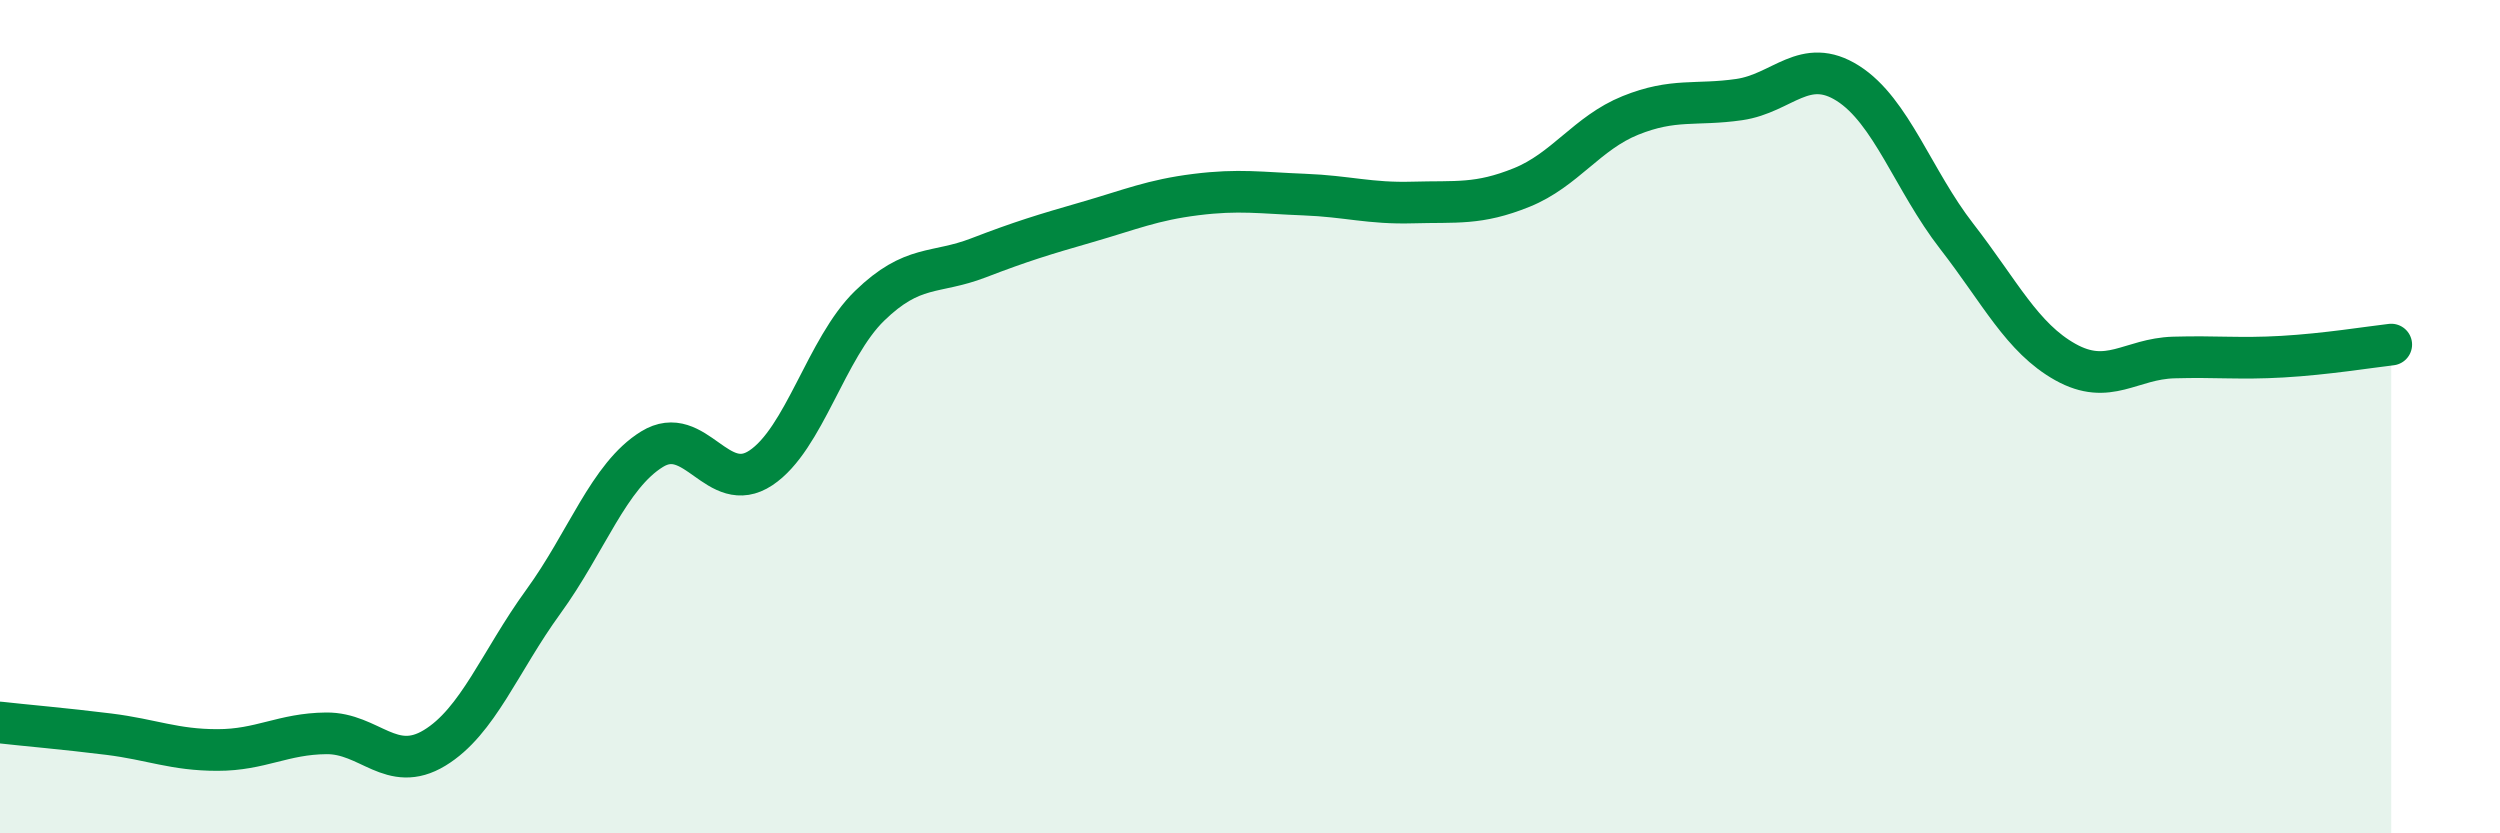
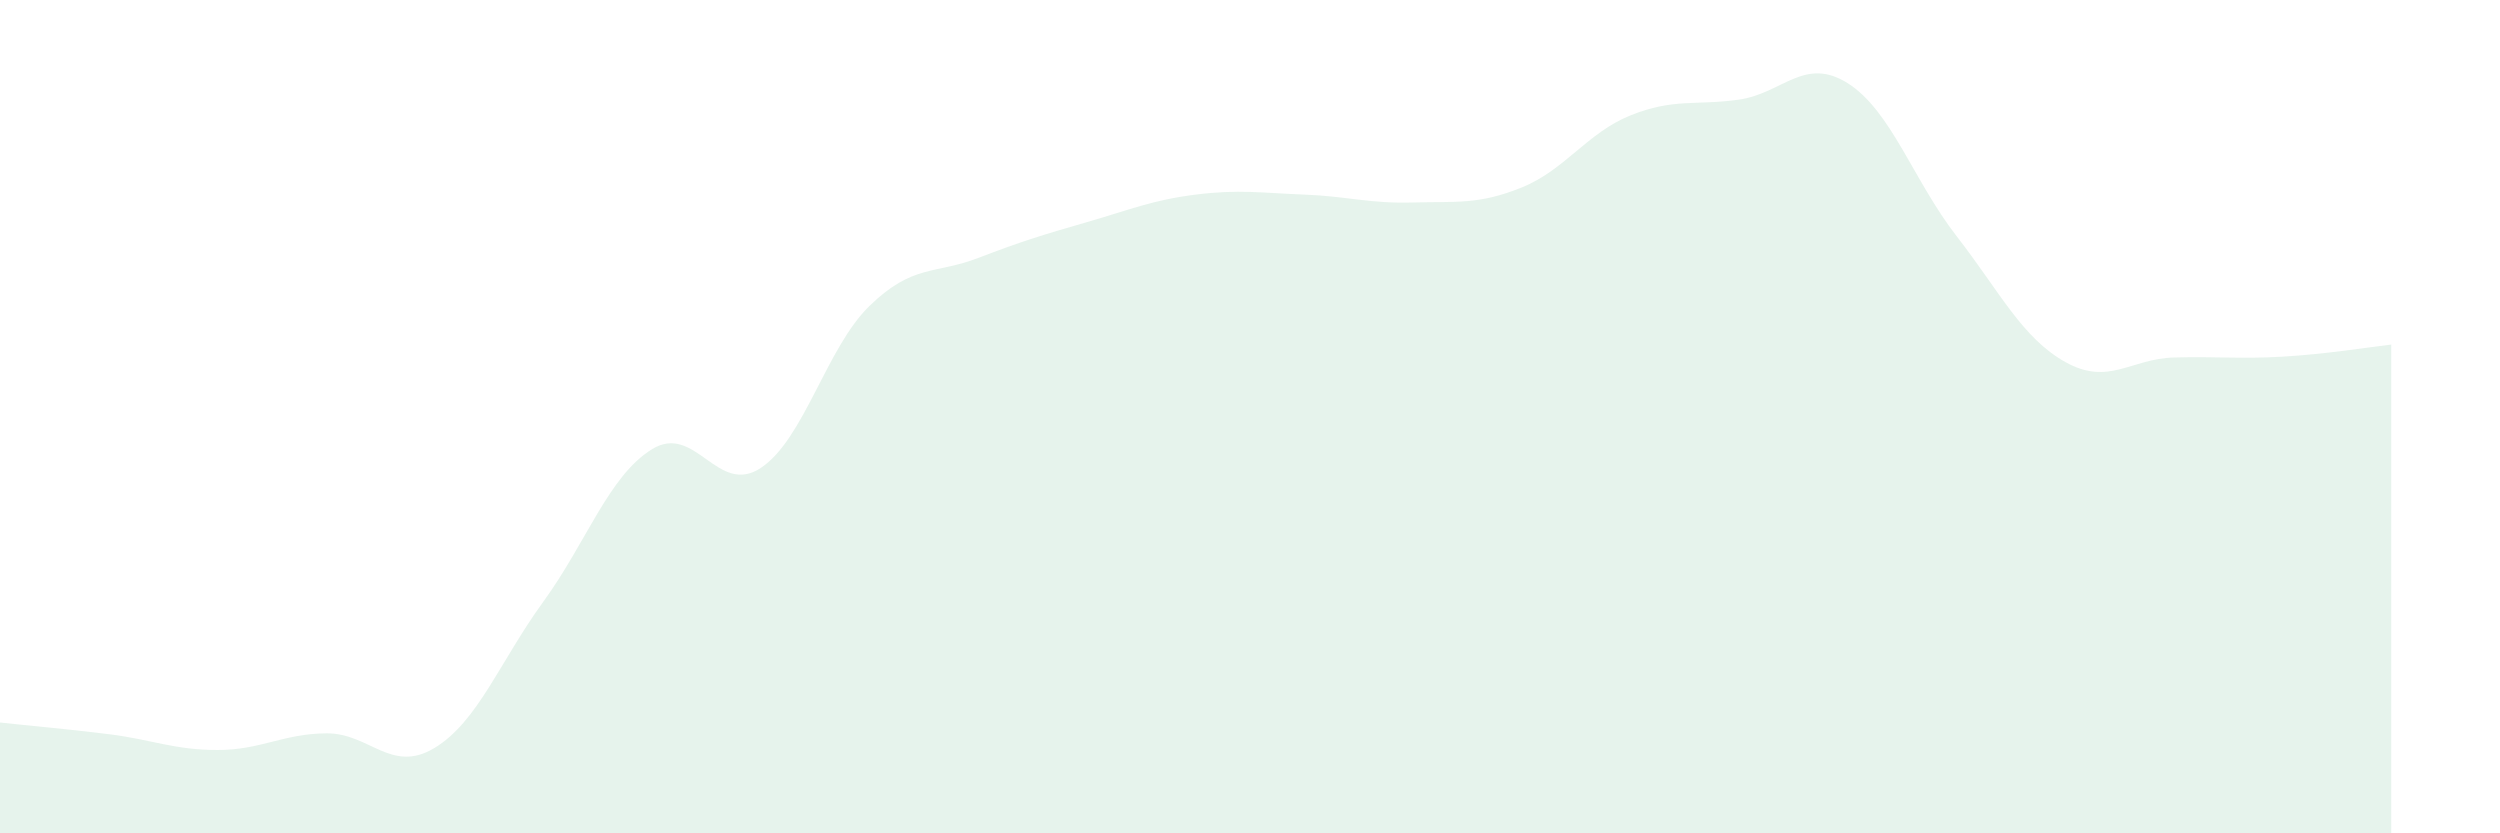
<svg xmlns="http://www.w3.org/2000/svg" width="60" height="20" viewBox="0 0 60 20">
  <path d="M 0,17.34 C 0.52,17.4 1.57,17.49 2.61,17.62 C 3.65,17.75 4.18,18 5.22,18 C 6.26,18 6.79,17.61 7.83,17.6 C 8.87,17.59 9.39,18.58 10.43,17.95 C 11.47,17.32 12,15.87 13.04,14.44 C 14.08,13.01 14.61,11.42 15.65,10.78 C 16.69,10.14 17.22,11.92 18.26,11.23 C 19.3,10.54 19.83,8.35 20.87,7.34 C 21.91,6.33 22.44,6.59 23.48,6.19 C 24.52,5.79 25.05,5.63 26.09,5.33 C 27.13,5.03 27.66,4.8 28.7,4.67 C 29.74,4.54 30.26,4.63 31.3,4.67 C 32.34,4.71 32.87,4.89 33.91,4.86 C 34.95,4.83 35.48,4.92 36.52,4.5 C 37.56,4.08 38.09,3.19 39.13,2.77 C 40.17,2.35 40.7,2.54 41.74,2.39 C 42.78,2.24 43.31,1.34 44.35,2 C 45.39,2.66 45.92,4.33 46.96,5.67 C 48,7.01 48.53,8.11 49.57,8.69 C 50.61,9.27 51.13,8.61 52.17,8.58 C 53.21,8.55 53.74,8.62 54.78,8.56 C 55.82,8.5 56.87,8.33 57.39,8.27L57.39 20L0 20Z" fill="#008740" opacity="0.1" stroke-linecap="round" stroke-linejoin="round" />
-   <path d="M 0,17.34 C 0.52,17.4 1.57,17.49 2.61,17.62 C 3.65,17.75 4.18,18 5.22,18 C 6.26,18 6.79,17.61 7.83,17.6 C 8.87,17.59 9.39,18.58 10.43,17.95 C 11.47,17.32 12,15.87 13.04,14.44 C 14.08,13.01 14.61,11.42 15.65,10.78 C 16.69,10.14 17.22,11.92 18.26,11.23 C 19.3,10.54 19.83,8.35 20.87,7.34 C 21.91,6.33 22.44,6.59 23.48,6.19 C 24.52,5.79 25.05,5.63 26.09,5.33 C 27.13,5.03 27.66,4.8 28.7,4.67 C 29.74,4.54 30.26,4.63 31.3,4.67 C 32.34,4.71 32.87,4.89 33.91,4.86 C 34.95,4.83 35.48,4.92 36.52,4.5 C 37.56,4.08 38.09,3.19 39.13,2.77 C 40.17,2.35 40.7,2.54 41.74,2.39 C 42.78,2.24 43.31,1.34 44.35,2 C 45.39,2.66 45.92,4.33 46.96,5.67 C 48,7.01 48.53,8.11 49.57,8.69 C 50.61,9.27 51.13,8.61 52.17,8.58 C 53.21,8.55 53.74,8.62 54.78,8.56 C 55.82,8.5 56.87,8.33 57.39,8.27" stroke="#008740" stroke-width="1" fill="none" stroke-linecap="round" stroke-linejoin="round" />
</svg>